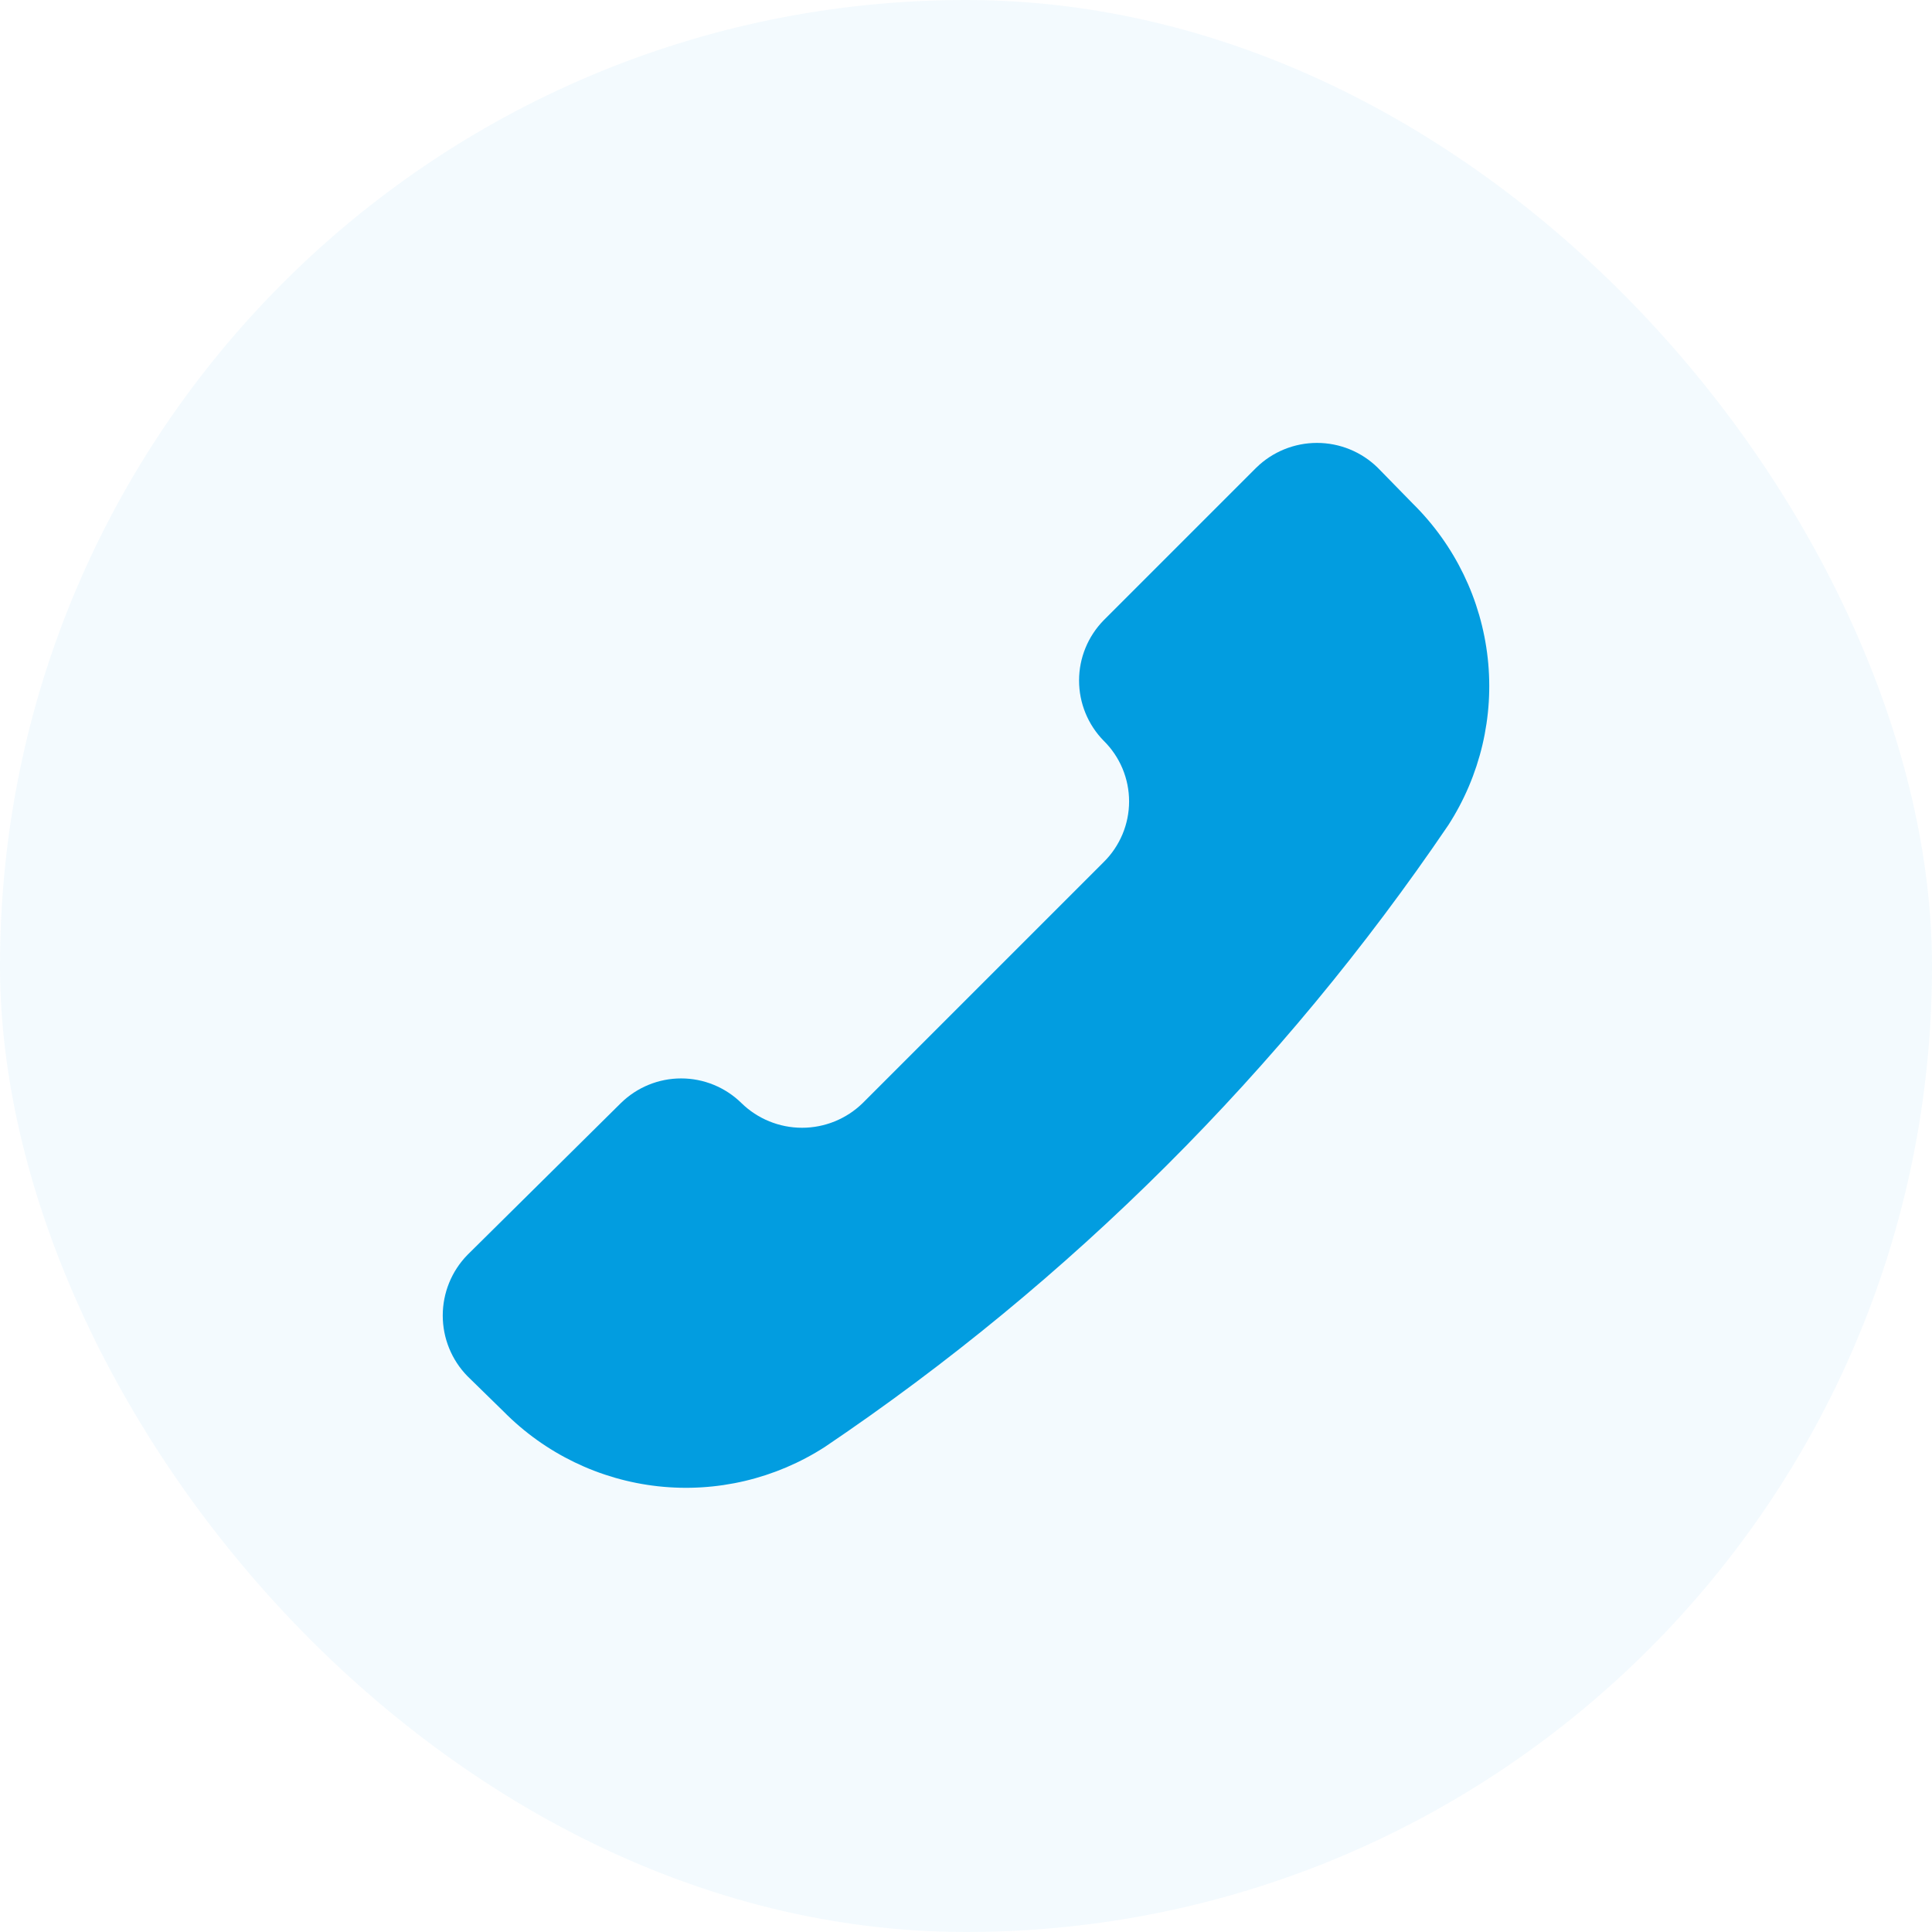
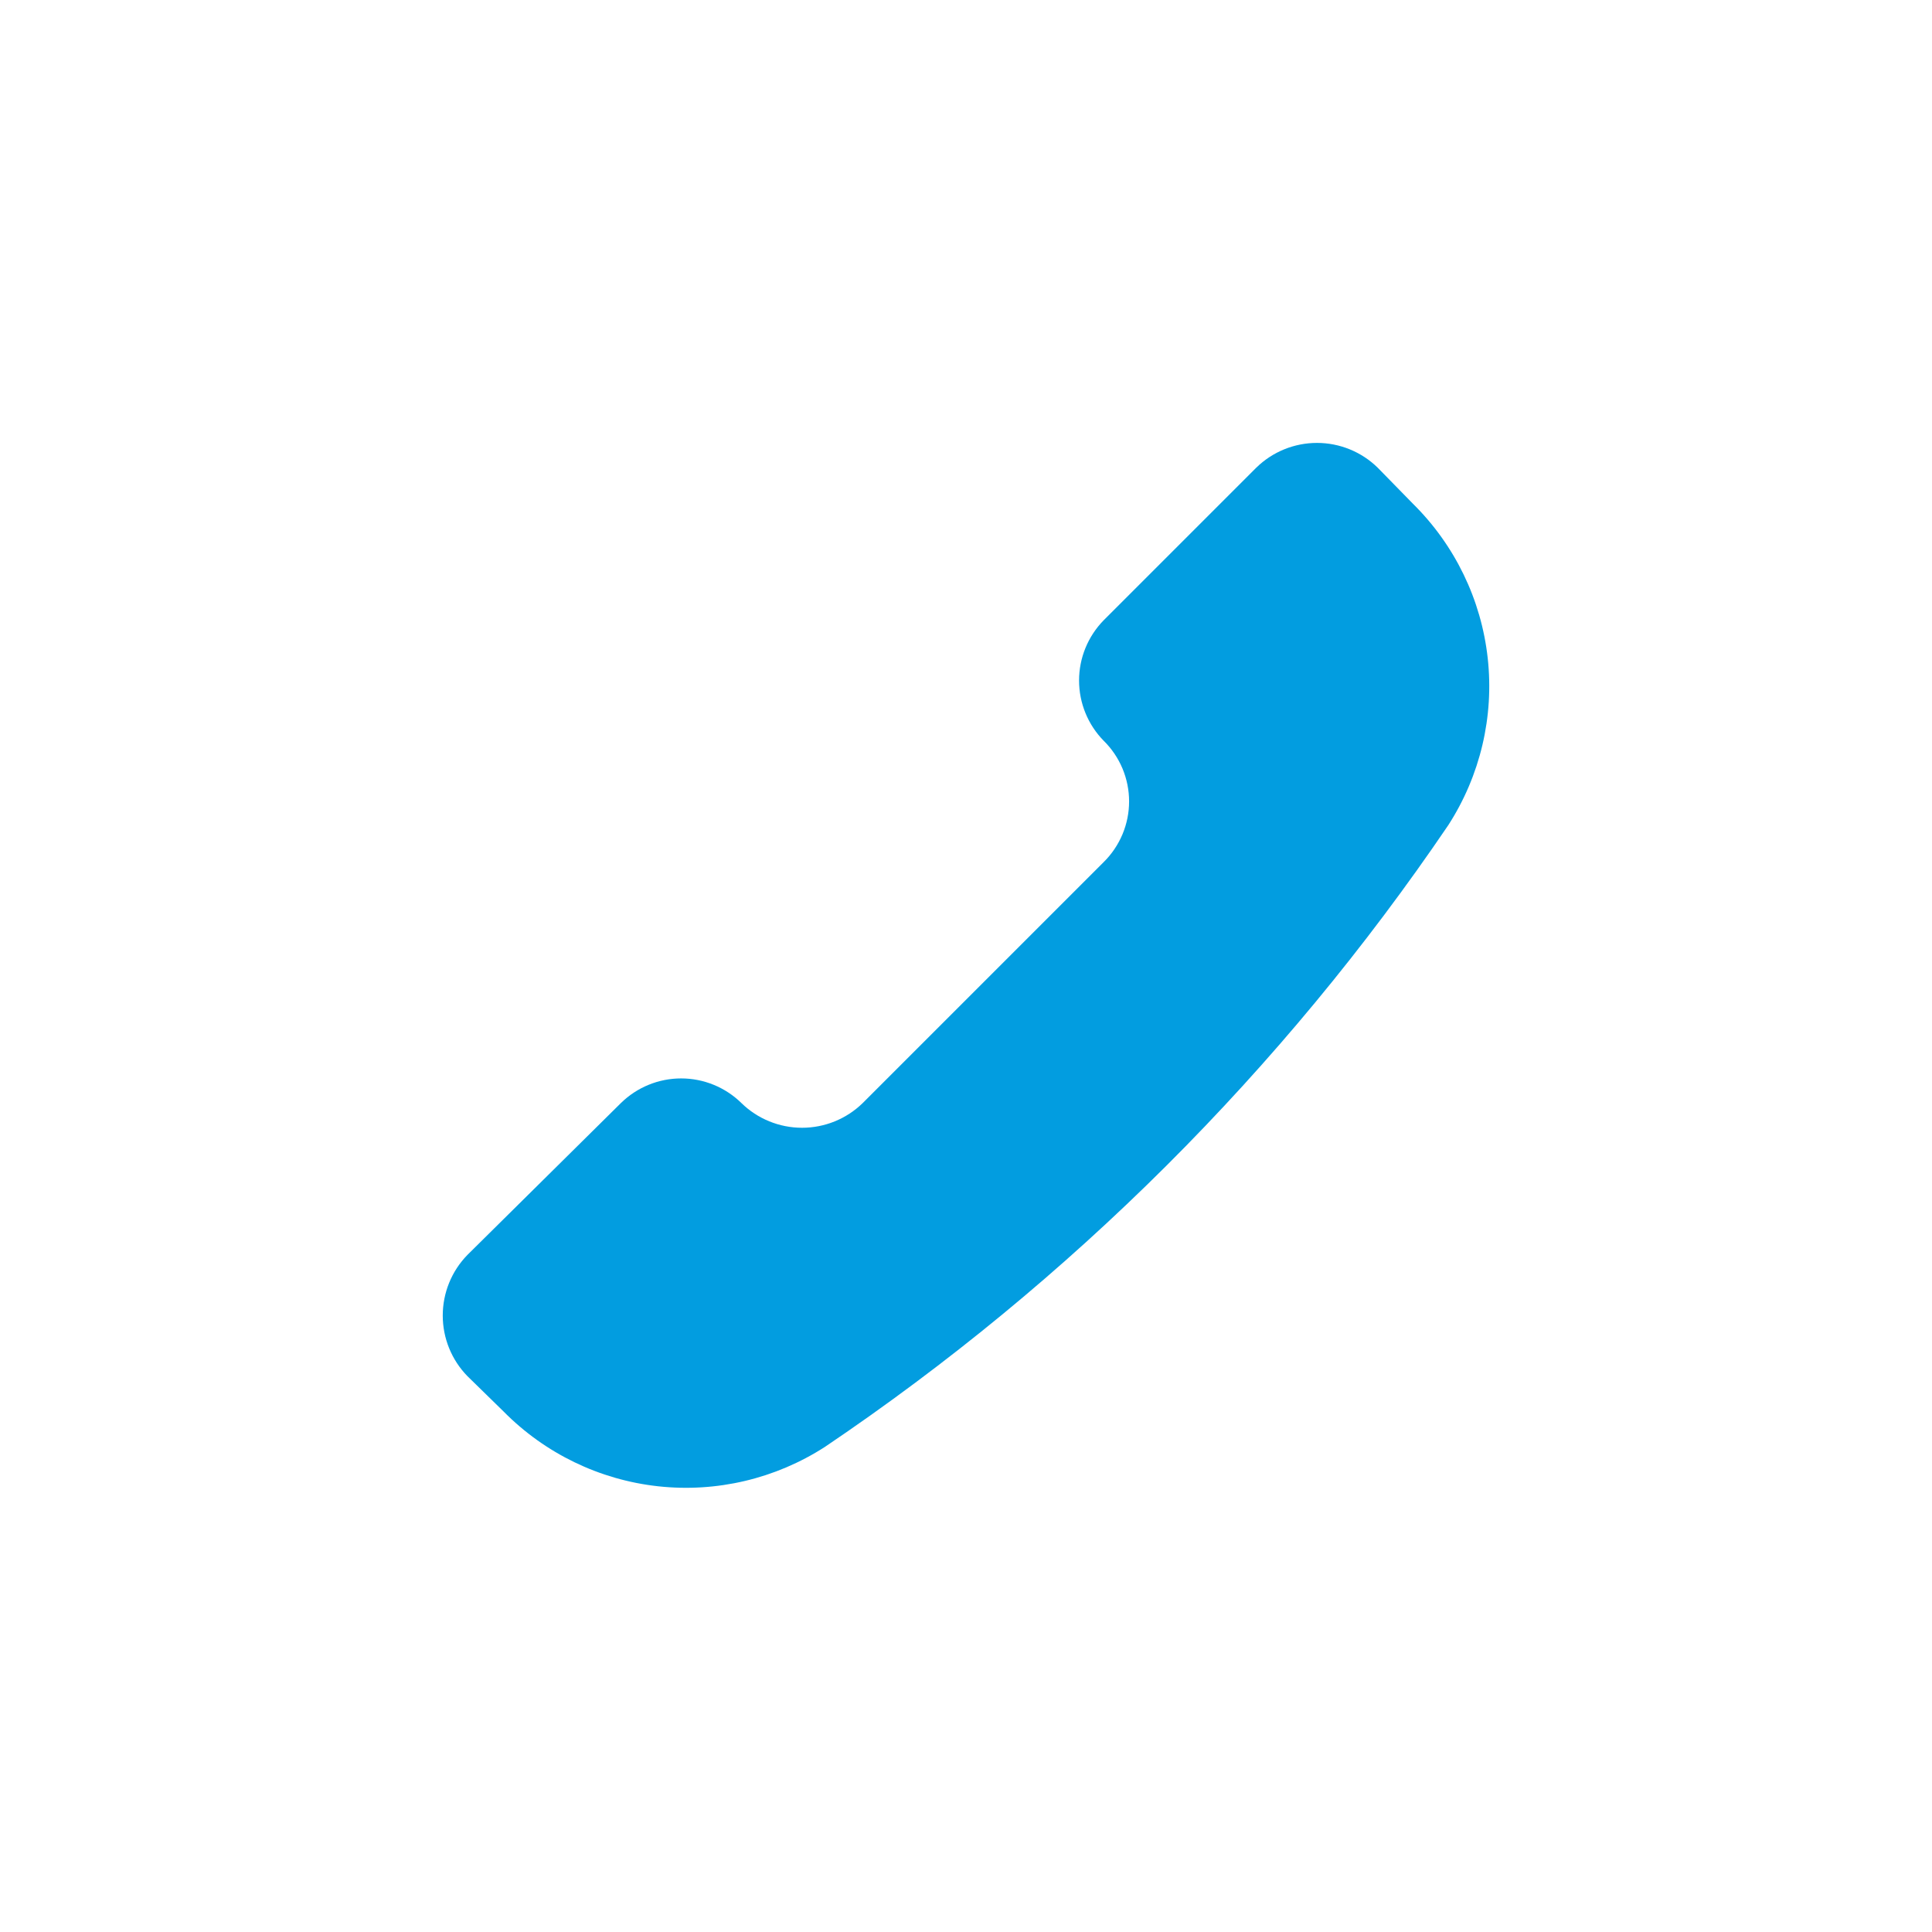
<svg xmlns="http://www.w3.org/2000/svg" width="48" height="48" viewBox="0 0 48 48" fill="none">
-   <rect width="48" height="48" rx="24" fill="#029DE0" fill-opacity="0.05" />
  <path d="M20.496 35.947C19.267 36.74 17.802 37.086 16.348 36.926C14.894 36.766 13.54 36.11 12.512 35.069L11.614 34.191C11.22 33.788 11 33.247 11 32.684C11 32.121 11.22 31.58 11.614 31.177L15.426 27.405C15.826 27.013 16.363 26.793 16.923 26.793C17.483 26.793 18.021 27.013 18.42 27.405C18.823 27.799 19.364 28.019 19.927 28.019C20.49 28.019 21.031 27.799 21.434 27.405L27.421 21.418C27.621 21.221 27.779 20.986 27.888 20.727C27.996 20.469 28.052 20.191 28.052 19.911C28.052 19.63 27.996 19.353 27.888 19.094C27.779 18.835 27.621 18.601 27.421 18.404C27.029 18.005 26.809 17.467 26.809 16.907C26.809 16.347 27.029 15.81 27.421 15.41L31.213 11.618C31.616 11.224 32.157 11.004 32.72 11.004C33.283 11.004 33.824 11.224 34.227 11.618L35.105 12.516C36.146 13.544 36.802 14.898 36.962 16.352C37.122 17.806 36.776 19.27 35.983 20.5C31.852 26.588 26.595 31.831 20.496 35.947Z" fill="#029DE0" />
</svg>